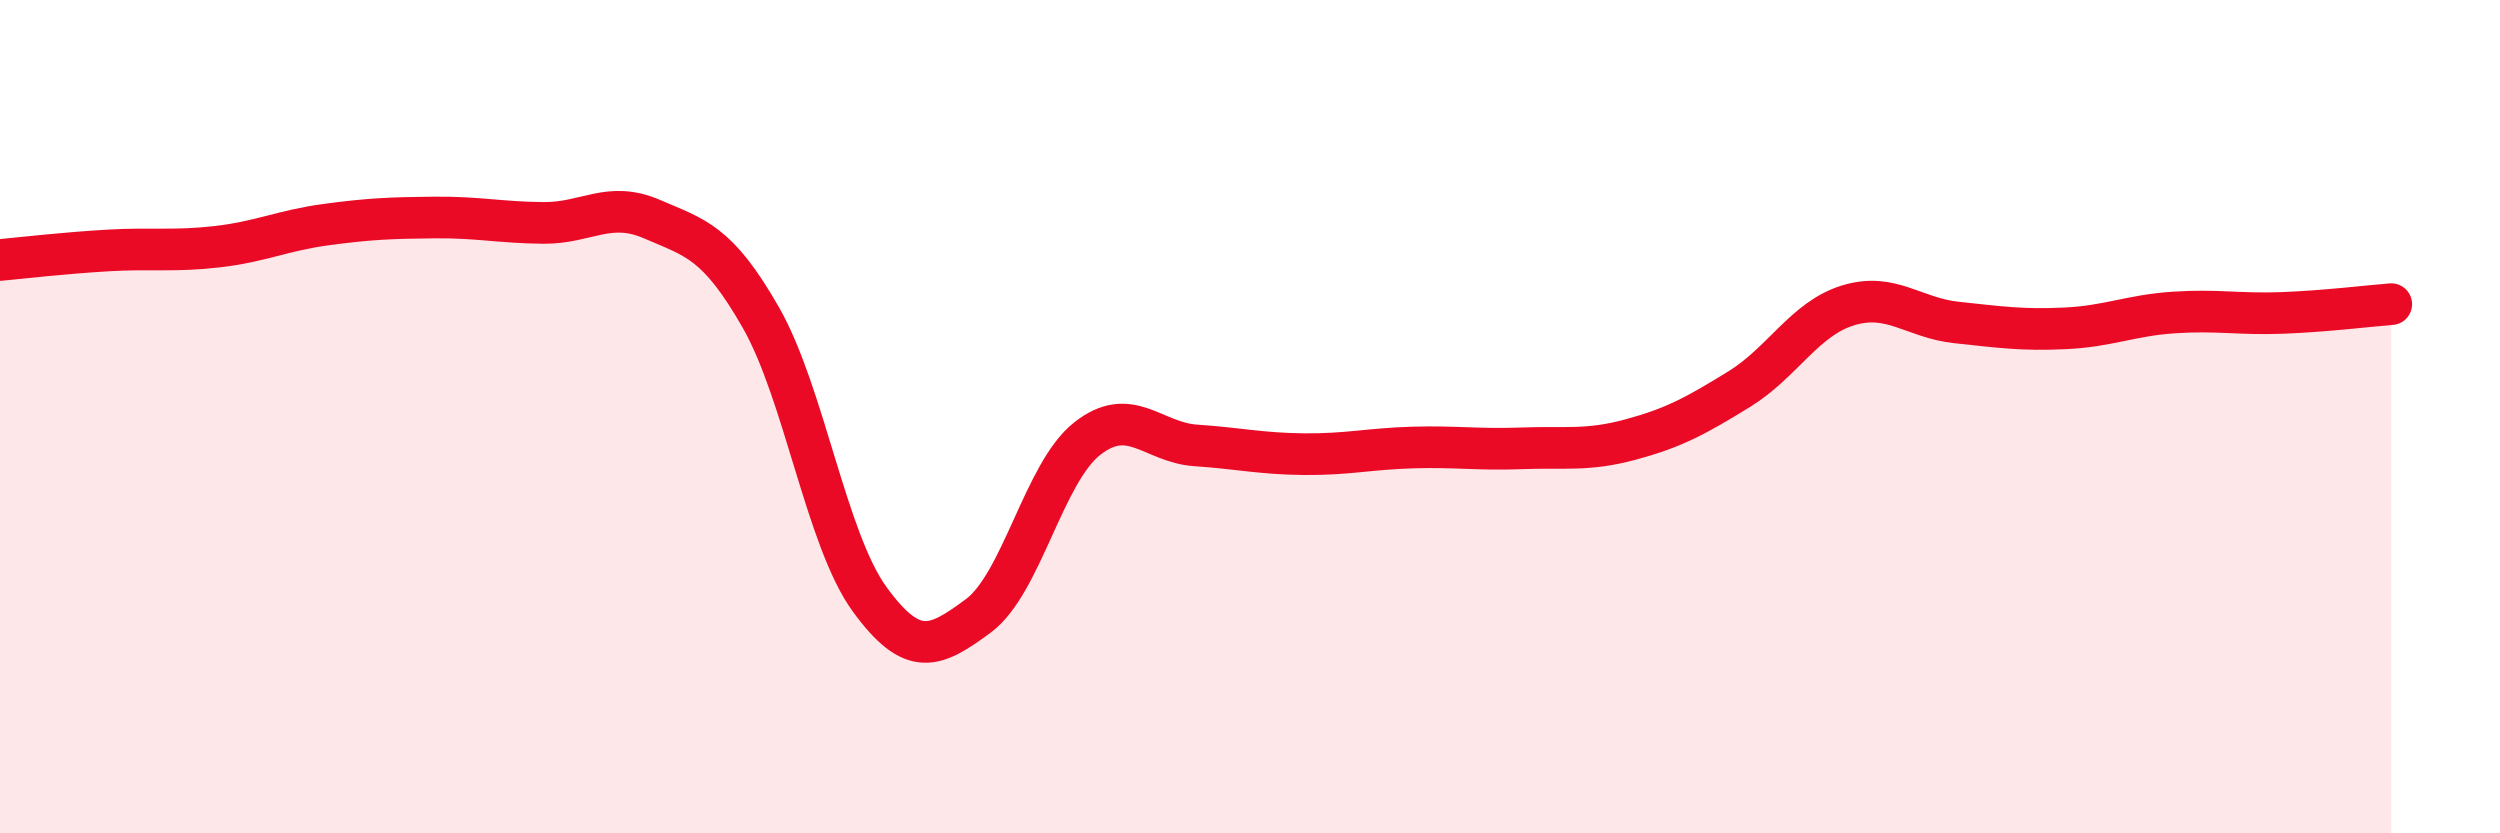
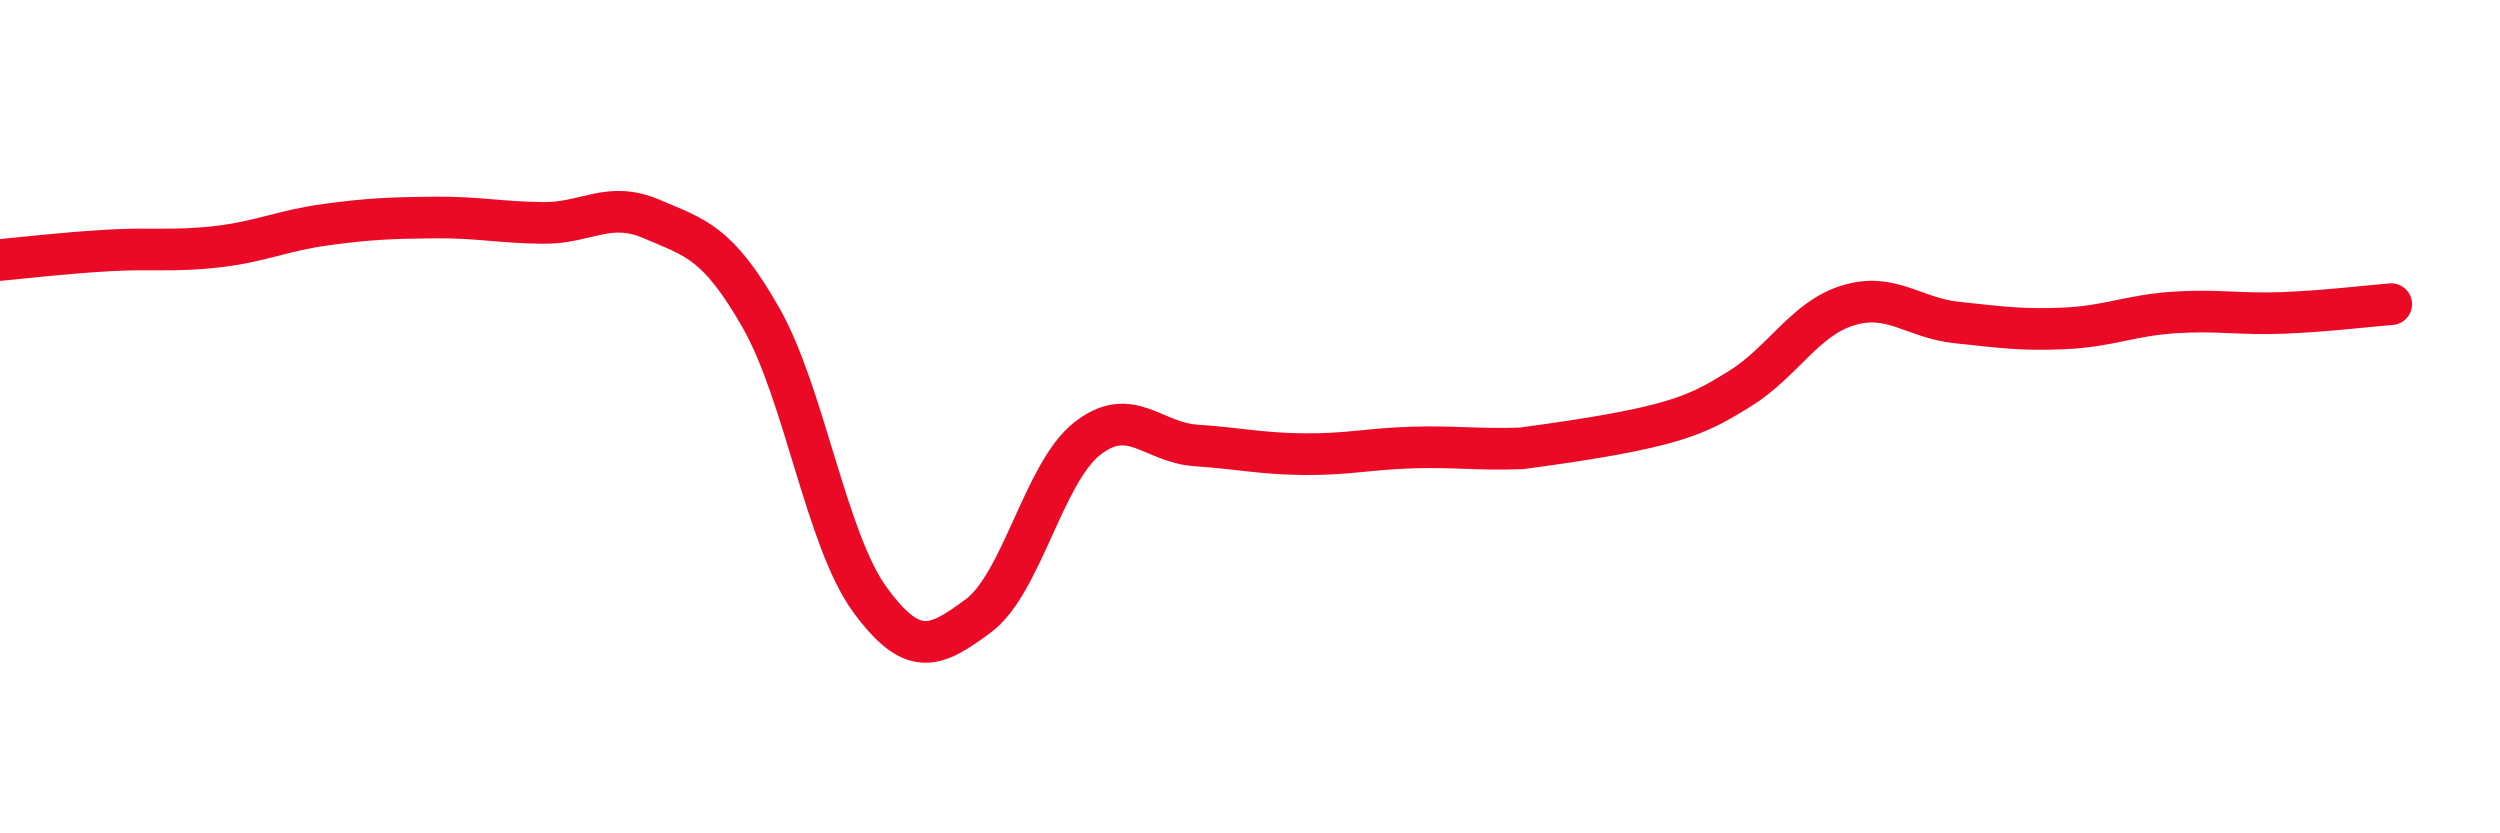
<svg xmlns="http://www.w3.org/2000/svg" width="60" height="20" viewBox="0 0 60 20">
-   <path d="M 0,6.24 C 0.52,6.19 1.57,6.07 2.61,6.01 C 3.65,5.95 4.18,6.04 5.22,5.92 C 6.26,5.8 6.79,5.53 7.83,5.39 C 8.87,5.25 9.39,5.23 10.43,5.22 C 11.47,5.21 12,5.34 13.04,5.35 C 14.08,5.36 14.61,4.81 15.65,5.26 C 16.69,5.71 17.22,5.8 18.26,7.62 C 19.3,9.44 19.83,12.95 20.87,14.38 C 21.91,15.81 22.44,15.55 23.48,14.78 C 24.52,14.01 25.05,11.35 26.09,10.53 C 27.13,9.71 27.66,10.62 28.7,10.69 C 29.74,10.76 30.26,10.89 31.3,10.9 C 32.34,10.91 32.87,10.77 33.91,10.74 C 34.95,10.71 35.48,10.8 36.52,10.76 C 37.56,10.72 38.09,10.83 39.13,10.55 C 40.17,10.27 40.7,9.98 41.74,9.34 C 42.78,8.7 43.31,7.65 44.35,7.33 C 45.39,7.01 45.92,7.63 46.96,7.74 C 48,7.85 48.53,7.93 49.57,7.88 C 50.61,7.83 51.13,7.57 52.17,7.5 C 53.21,7.43 53.74,7.55 54.78,7.51 C 55.82,7.47 56.87,7.34 57.39,7.3L57.39 20L0 20Z" fill="#EB0A25" opacity="0.1" stroke-linecap="round" stroke-linejoin="round" />
-   <path d="M 0,6.24 C 0.52,6.19 1.57,6.07 2.61,6.01 C 3.65,5.95 4.18,6.04 5.22,5.92 C 6.26,5.8 6.79,5.53 7.83,5.39 C 8.87,5.25 9.39,5.23 10.43,5.22 C 11.47,5.21 12,5.34 13.04,5.35 C 14.08,5.36 14.61,4.81 15.65,5.26 C 16.69,5.71 17.22,5.8 18.26,7.62 C 19.3,9.44 19.83,12.95 20.87,14.38 C 21.91,15.81 22.44,15.55 23.48,14.78 C 24.52,14.01 25.05,11.35 26.09,10.53 C 27.13,9.71 27.66,10.62 28.7,10.69 C 29.74,10.76 30.26,10.89 31.3,10.9 C 32.34,10.91 32.87,10.77 33.91,10.74 C 34.95,10.71 35.48,10.8 36.52,10.76 C 37.56,10.72 38.09,10.83 39.13,10.55 C 40.17,10.27 40.7,9.98 41.74,9.34 C 42.78,8.7 43.31,7.65 44.35,7.33 C 45.39,7.01 45.92,7.63 46.96,7.74 C 48,7.85 48.53,7.93 49.57,7.88 C 50.61,7.83 51.13,7.57 52.17,7.5 C 53.21,7.43 53.74,7.55 54.78,7.51 C 55.82,7.47 56.87,7.34 57.39,7.3" stroke="#EB0A25" stroke-width="1" fill="none" stroke-linecap="round" stroke-linejoin="round" />
+   <path d="M 0,6.24 C 0.52,6.19 1.57,6.07 2.61,6.01 C 3.65,5.95 4.18,6.04 5.22,5.92 C 6.26,5.8 6.79,5.53 7.83,5.39 C 8.87,5.25 9.39,5.23 10.43,5.22 C 11.47,5.21 12,5.34 13.04,5.35 C 14.08,5.36 14.61,4.81 15.65,5.26 C 16.69,5.71 17.22,5.8 18.26,7.62 C 19.3,9.44 19.83,12.95 20.87,14.38 C 21.91,15.81 22.44,15.55 23.48,14.78 C 24.52,14.01 25.05,11.35 26.09,10.53 C 27.13,9.71 27.66,10.62 28.7,10.69 C 29.74,10.76 30.26,10.89 31.3,10.9 C 32.34,10.91 32.87,10.77 33.91,10.74 C 34.95,10.71 35.48,10.8 36.52,10.76 C 40.17,10.27 40.7,9.98 41.74,9.34 C 42.78,8.7 43.31,7.65 44.35,7.33 C 45.39,7.01 45.92,7.63 46.96,7.74 C 48,7.85 48.53,7.93 49.57,7.88 C 50.61,7.83 51.13,7.57 52.17,7.5 C 53.21,7.43 53.74,7.55 54.78,7.51 C 55.82,7.47 56.87,7.34 57.39,7.3" stroke="#EB0A25" stroke-width="1" fill="none" stroke-linecap="round" stroke-linejoin="round" />
</svg>